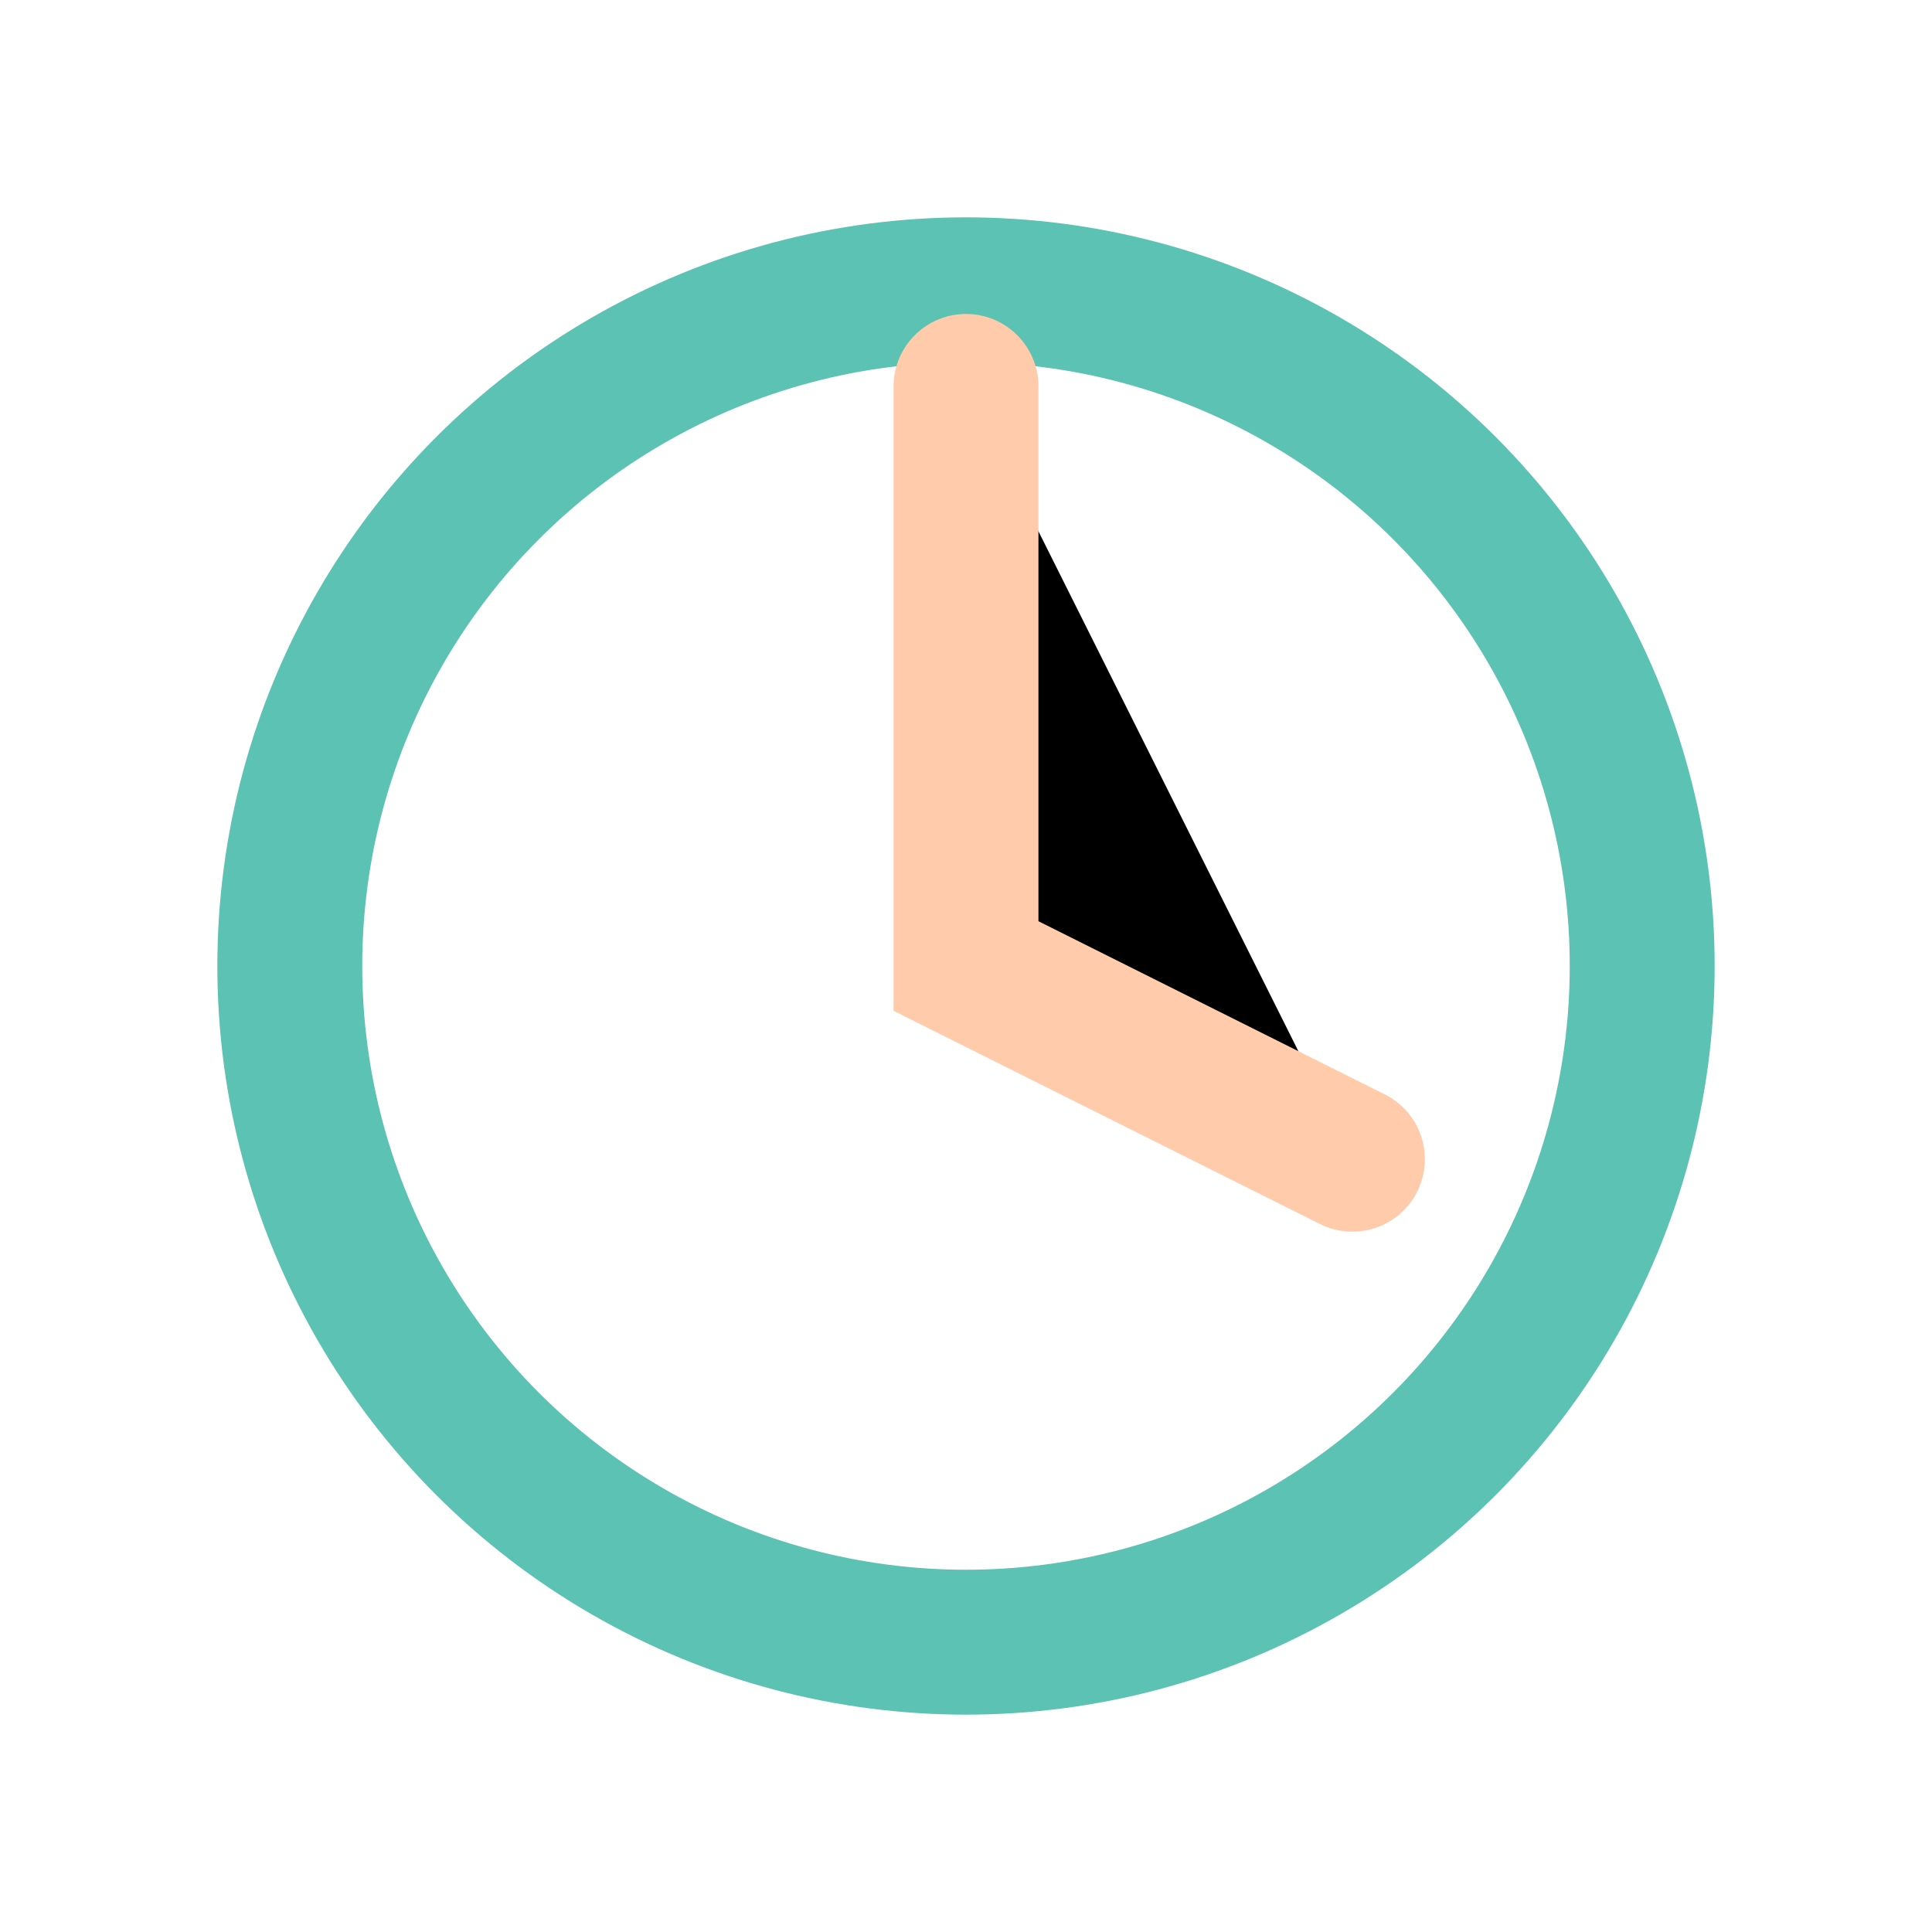
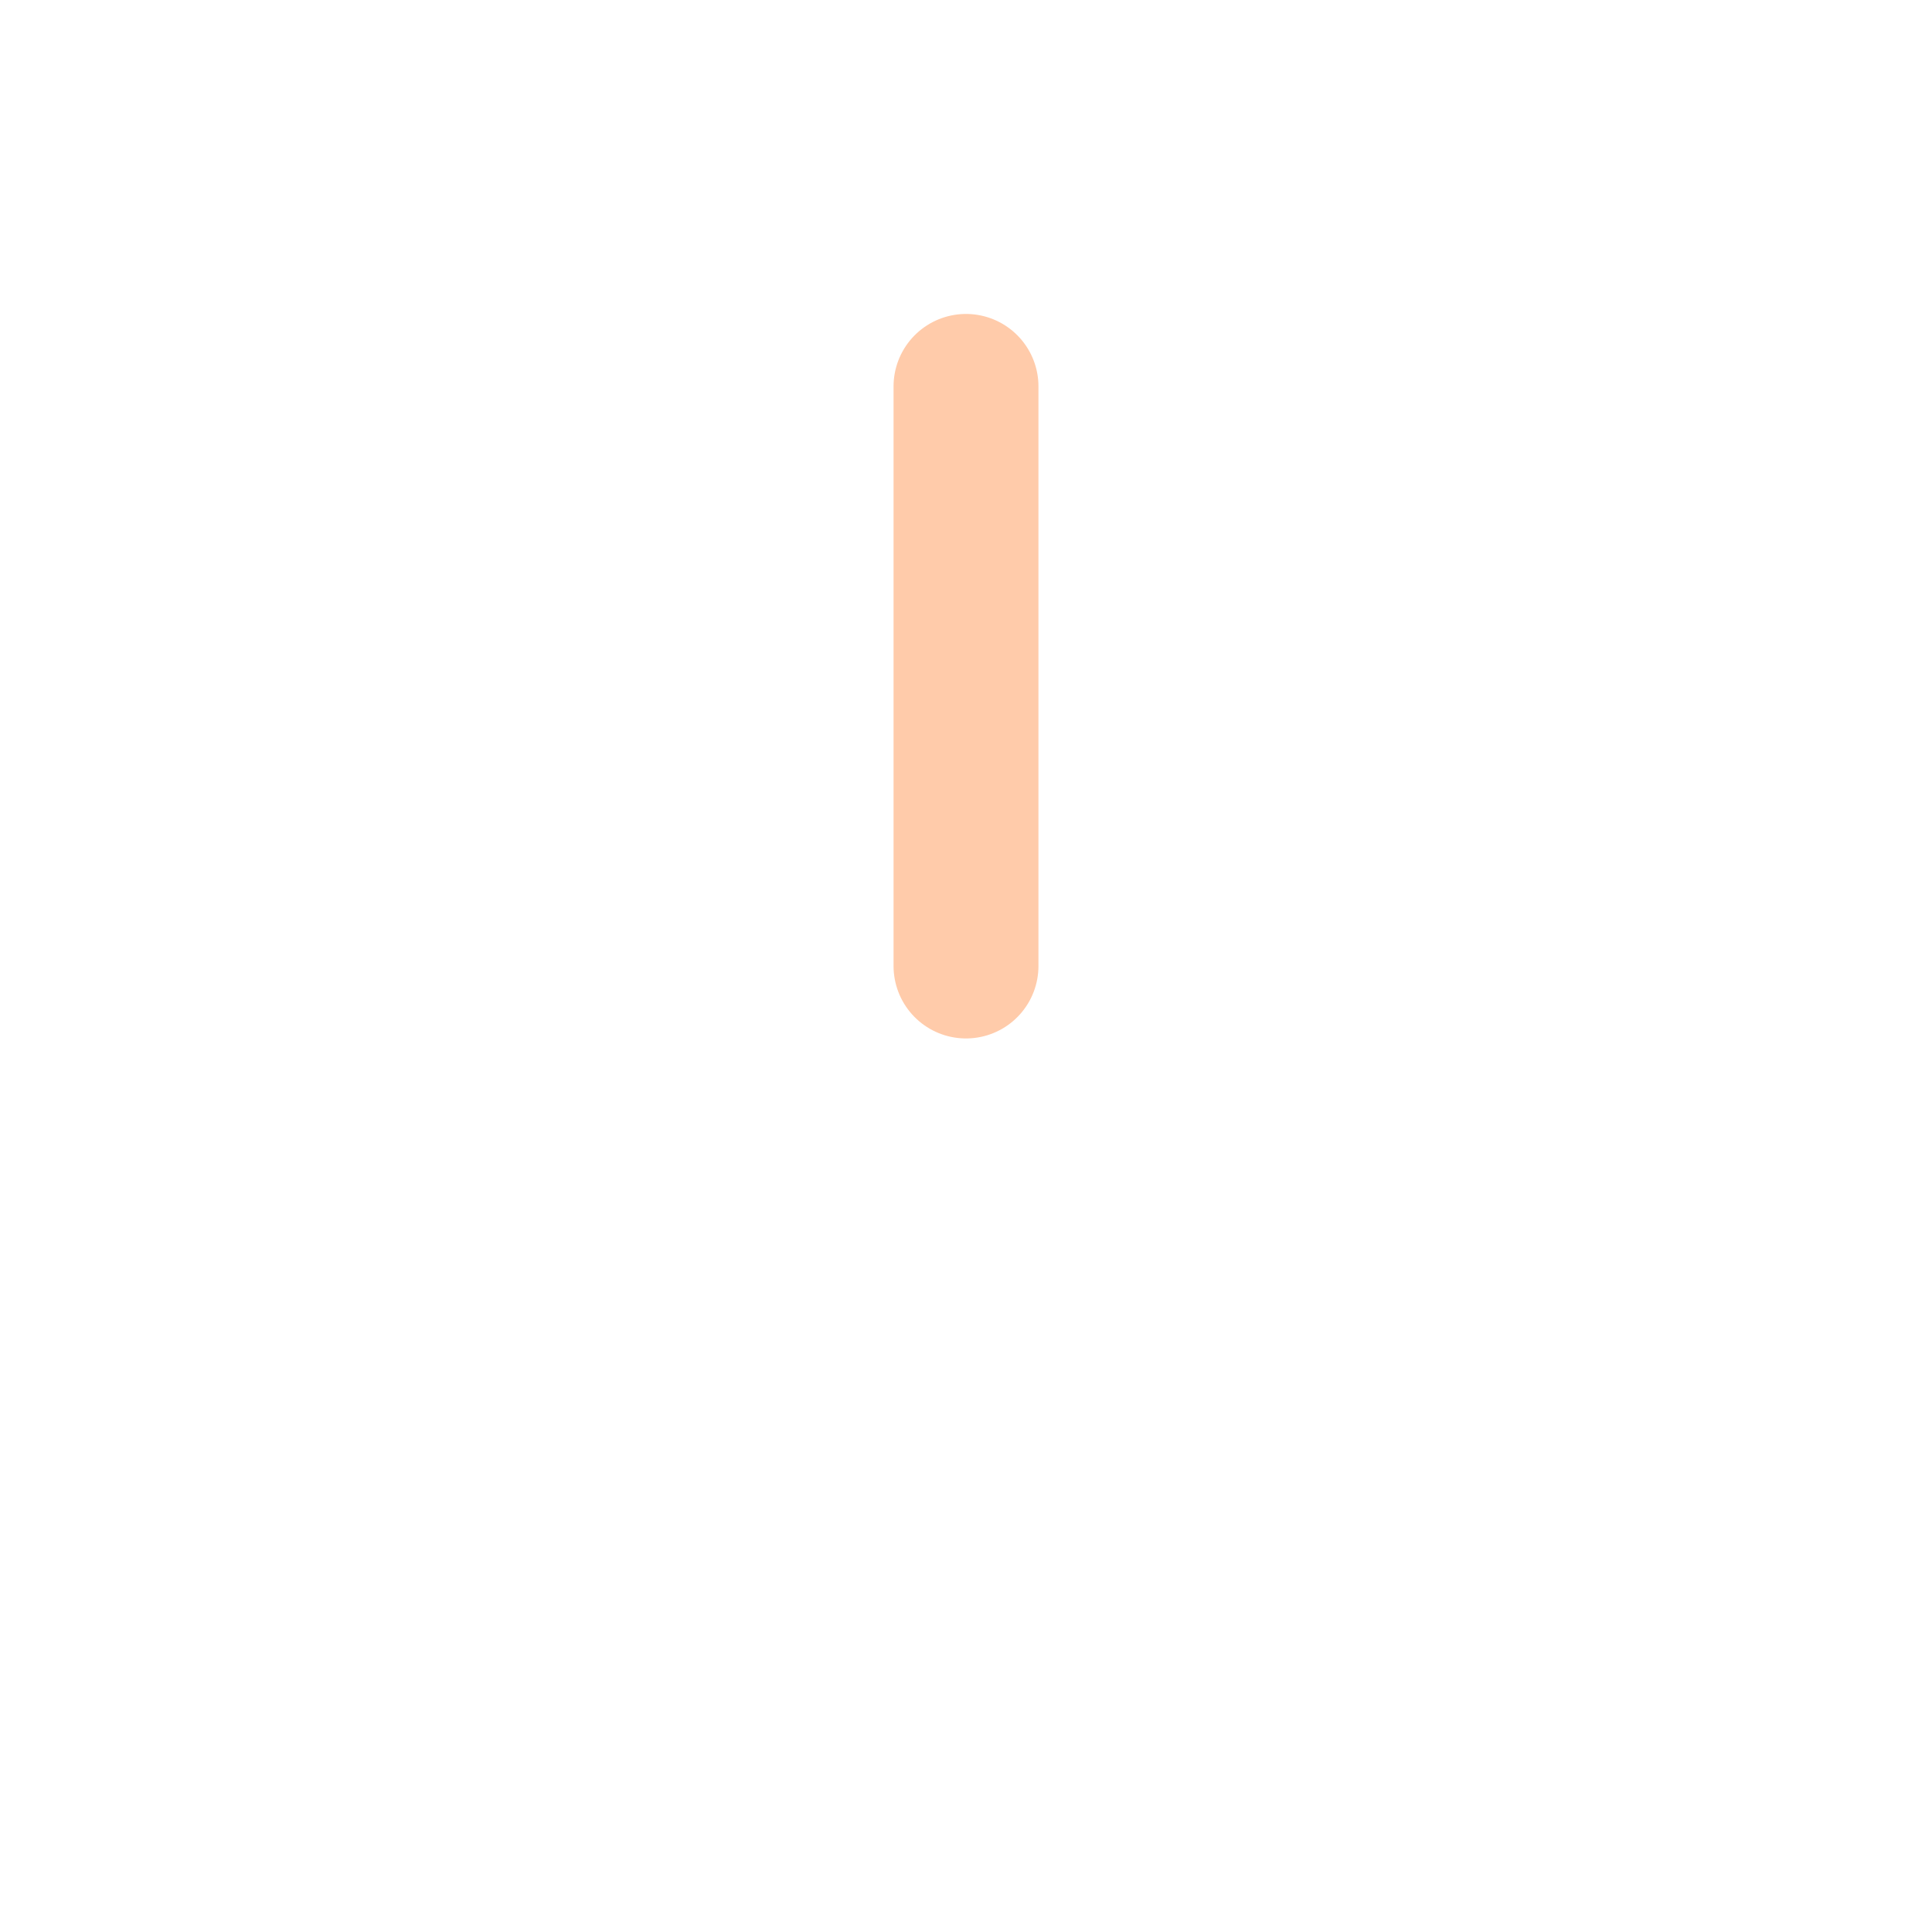
<svg xmlns="http://www.w3.org/2000/svg" viewBox="0 0 40 40">
-   <circle cx="20" cy="20" r="14" fill="none" stroke="#5CC2B3" stroke-width="3" />
-   <path stroke="#FFCBAA" stroke-linecap="round" stroke-width="3" d="M20 8v12l8 4" />
+   <path stroke="#FFCBAA" stroke-linecap="round" stroke-width="3" d="M20 8v12" />
</svg>